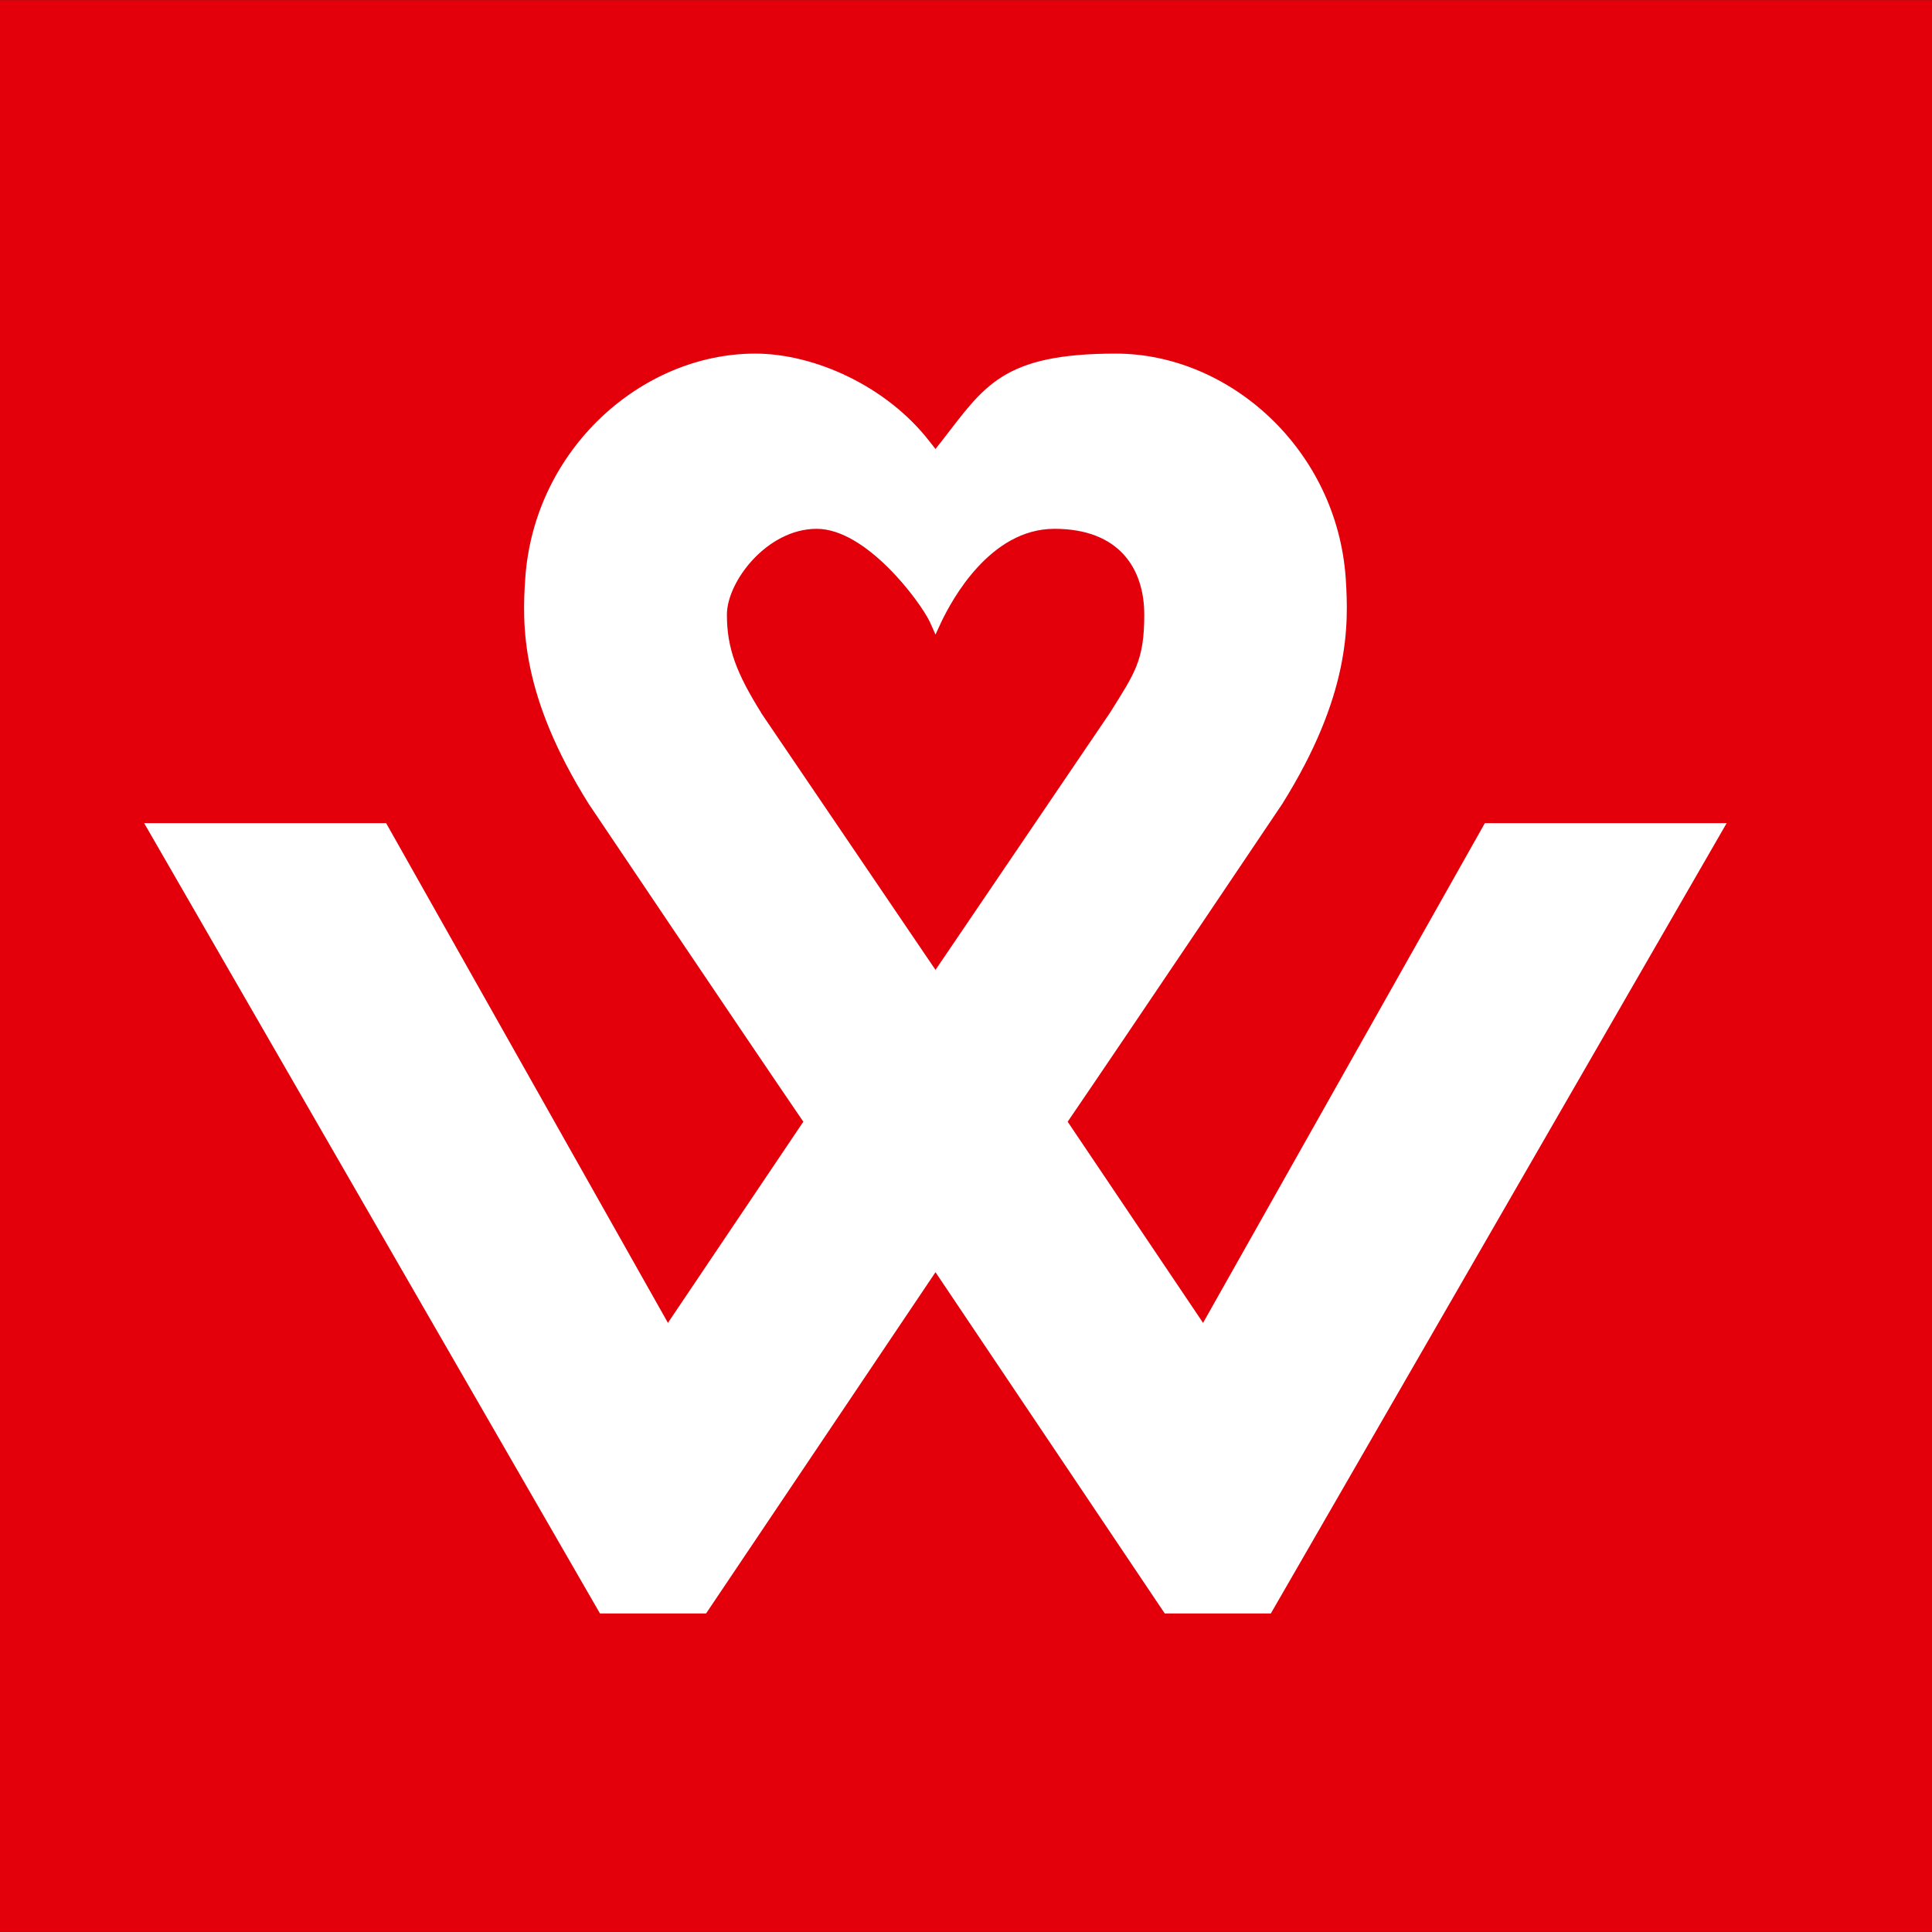
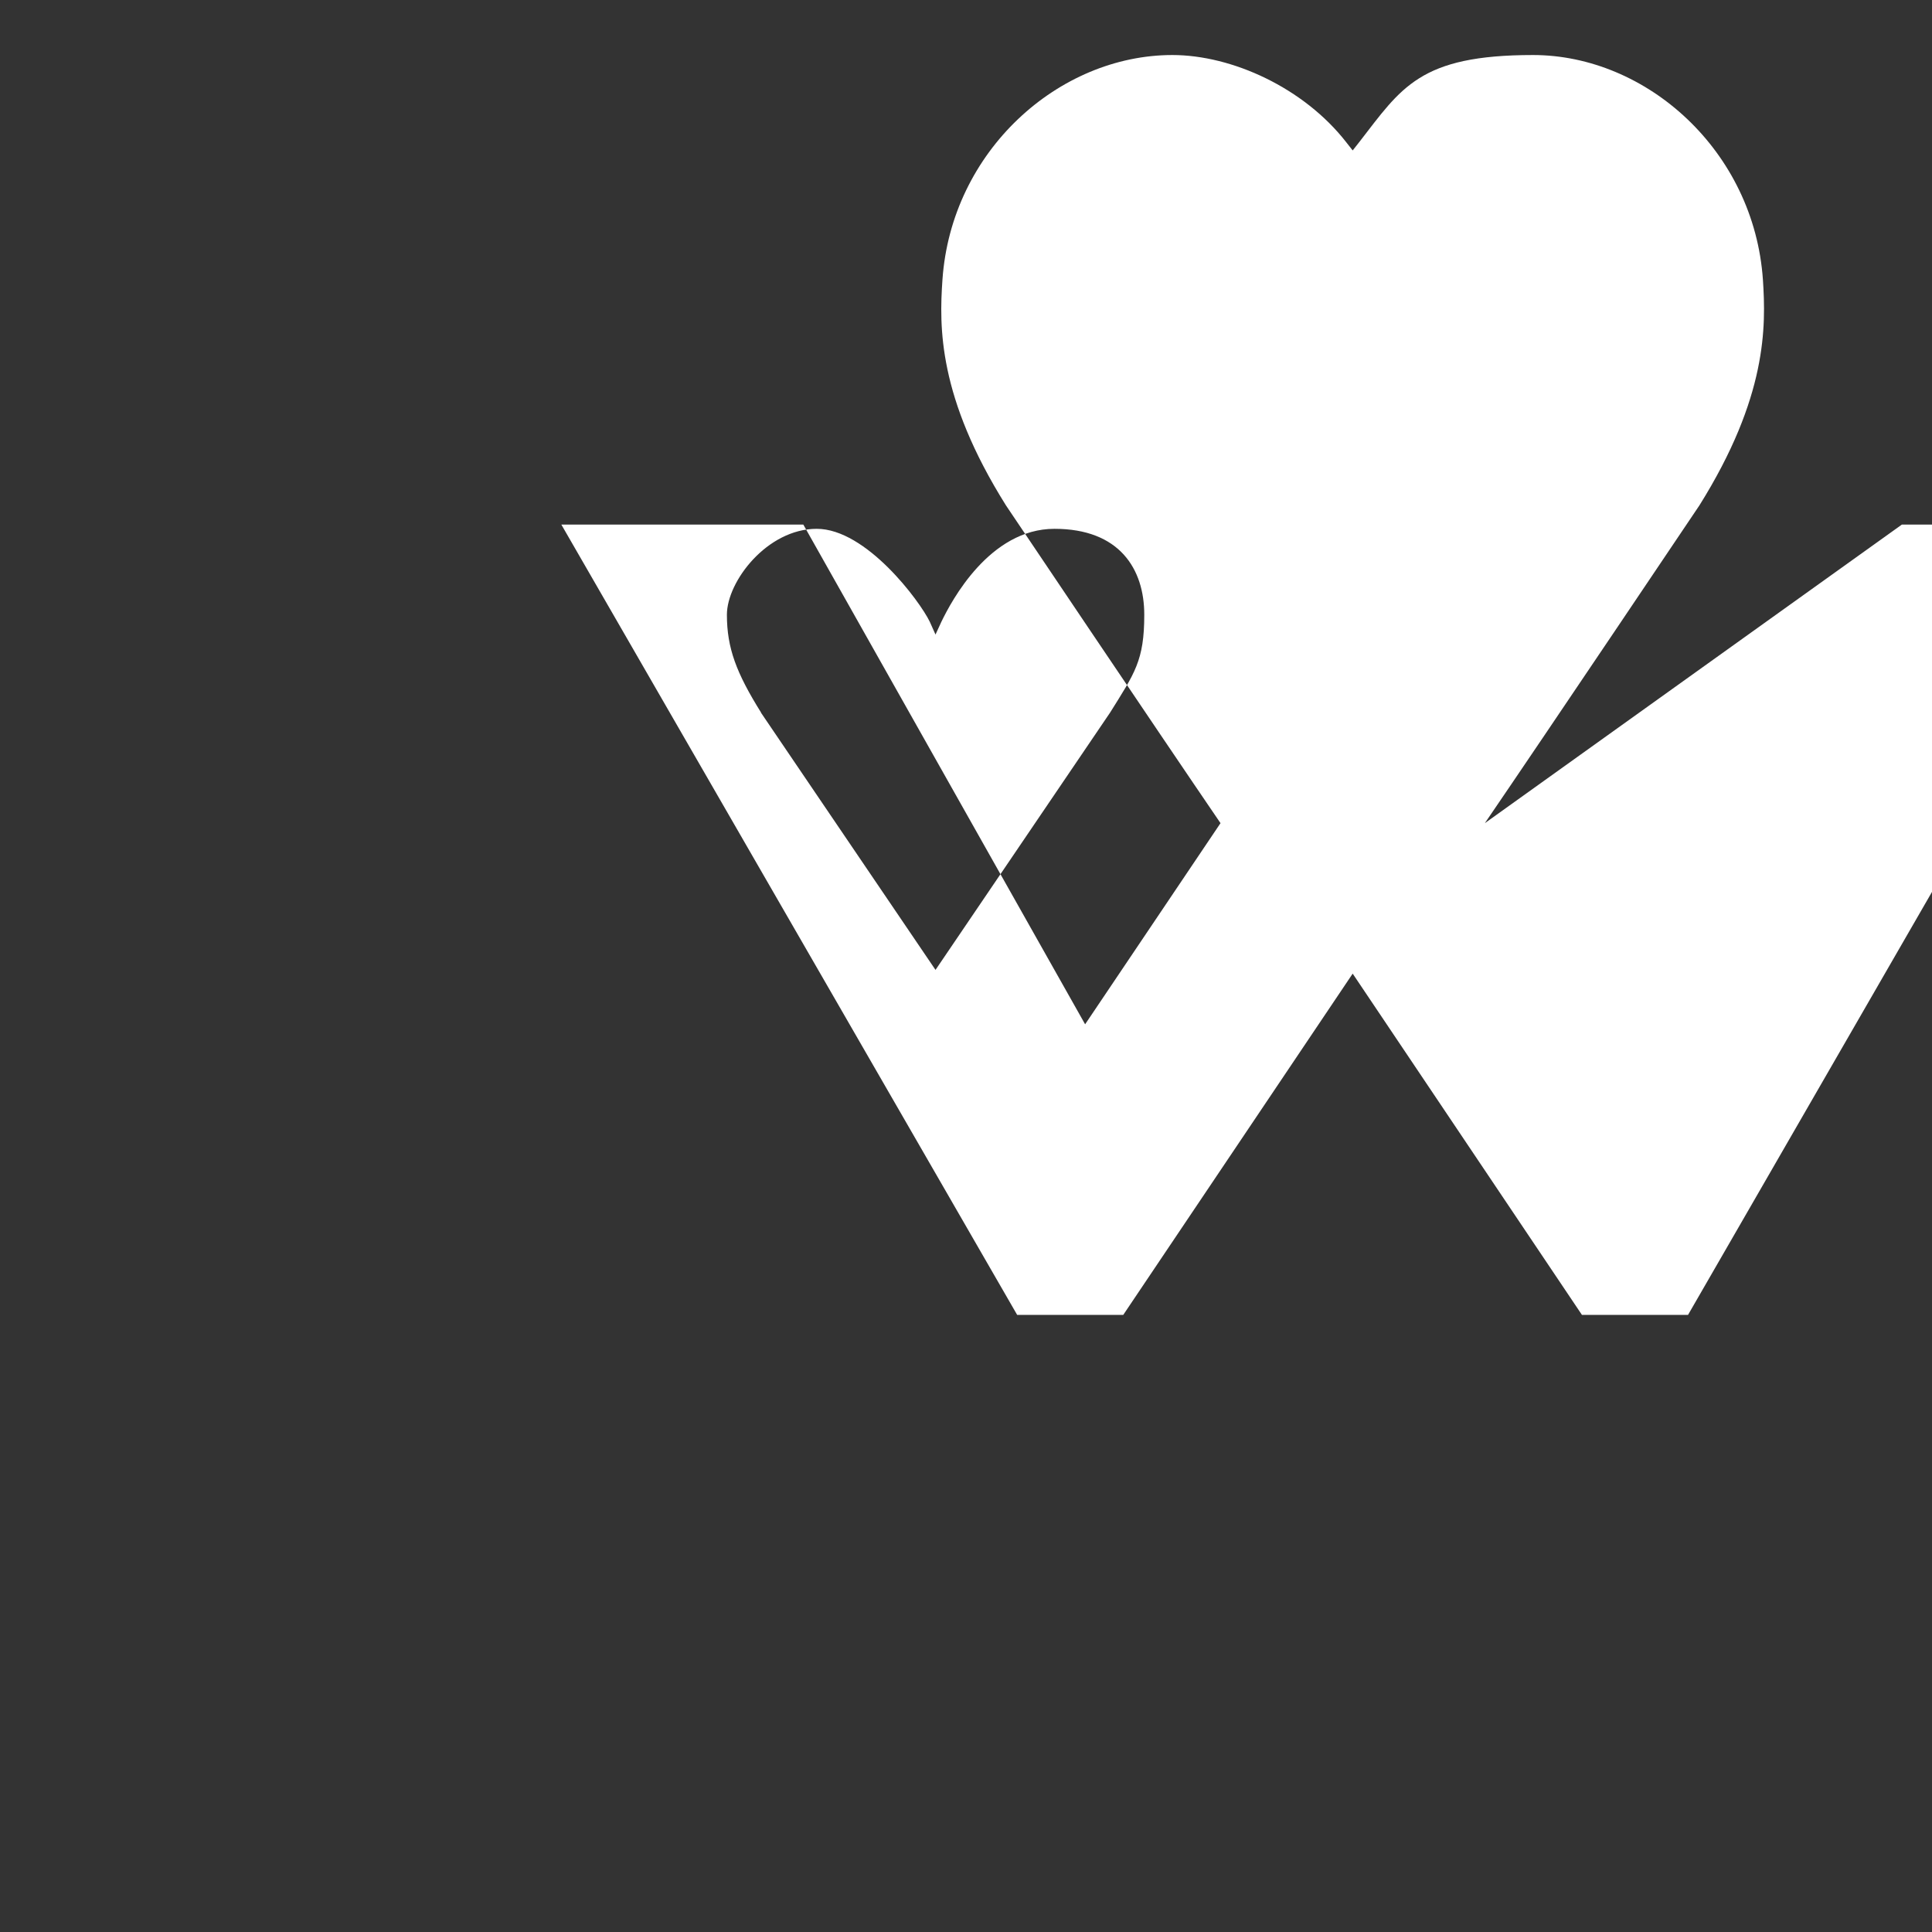
<svg xmlns="http://www.w3.org/2000/svg" version="1.1" width="853" height="853" viewBox="0 0 853 853">
  <rect x="0" y="0" width="853" height="853" fill="#333333" stroke="none" />
  <svg id="Ebene_1" data-name="Ebene 1" version="1.1" viewBox="0 0 2025 1140" width="1515" height="853" x="-331" y="0">
    <defs>
      <style>
      .cls-1 {
        fill: none;
      }

      .cls-1, .cls-2, .cls-3 {
        stroke-width: 0px;
      }

      .cls-2 {
        fill: #e3000b;
      }

      .cls-3 {
        fill: #fff;
      }
    </style>
    </defs>
    <g id="HG">
-       <rect class="cls-2" width="2025" height="1140" />
-     </g>
+       </g>
    <g id="Ebene_1-2" data-name="Ebene 1">
      <rect class="cls-1" x="186.9" y="97.6" width="769" height="769" />
-       <path class="cls-3" d="M891.6,420.5c-14.6-23.4-20.2-38.1-20.2-57.8s23.8-50.7,53-50.7,60.8,42.6,66.7,54.8l3.4,7.6,3.5-7.6c5.9-12.2,28.4-54.8,66.7-54.8s53,23.6,53,50.7-5.6,34.4-20.2,57.8l-103,151.8-103-151.8h0ZM1318.7,485.7l-166.3,294.9-79.9-118.7c36.6-53.6,126.6-187.5,126.6-187.5,40.1-64.1,39.3-105.6,37.5-133.1-5.2-76.1-68.6-132.7-135.7-132.7s-77.6,19.3-102.7,51.6l-3.7,4.7-3.7-4.7c-25.1-32.3-67.6-51.6-102.7-51.6-67.1,0-130.5,56.6-135.7,132.7-1.9,27.6-2.7,69,37.5,133.1,0,0,90,133.9,126.6,187.5l-79.9,118.7-166.3-294.9h-142.8l269,466.4h62.6l135.4-201.4,135.3,201.4h62.6l269-466.4h-142.8,0Z" />
+       <path class="cls-3" d="M891.6,420.5c-14.6-23.4-20.2-38.1-20.2-57.8s23.8-50.7,53-50.7,60.8,42.6,66.7,54.8l3.4,7.6,3.5-7.6c5.9-12.2,28.4-54.8,66.7-54.8s53,23.6,53,50.7-5.6,34.4-20.2,57.8l-103,151.8-103-151.8h0ZM1318.7,485.7c36.6-53.6,126.6-187.5,126.6-187.5,40.1-64.1,39.3-105.6,37.5-133.1-5.2-76.1-68.6-132.7-135.7-132.7s-77.6,19.3-102.7,51.6l-3.7,4.7-3.7-4.7c-25.1-32.3-67.6-51.6-102.7-51.6-67.1,0-130.5,56.6-135.7,132.7-1.9,27.6-2.7,69,37.5,133.1,0,0,90,133.9,126.6,187.5l-79.9,118.7-166.3-294.9h-142.8l269,466.4h62.6l135.4-201.4,135.3,201.4h62.6l269-466.4h-142.8,0Z" />
    </g>
  </svg>
</svg>